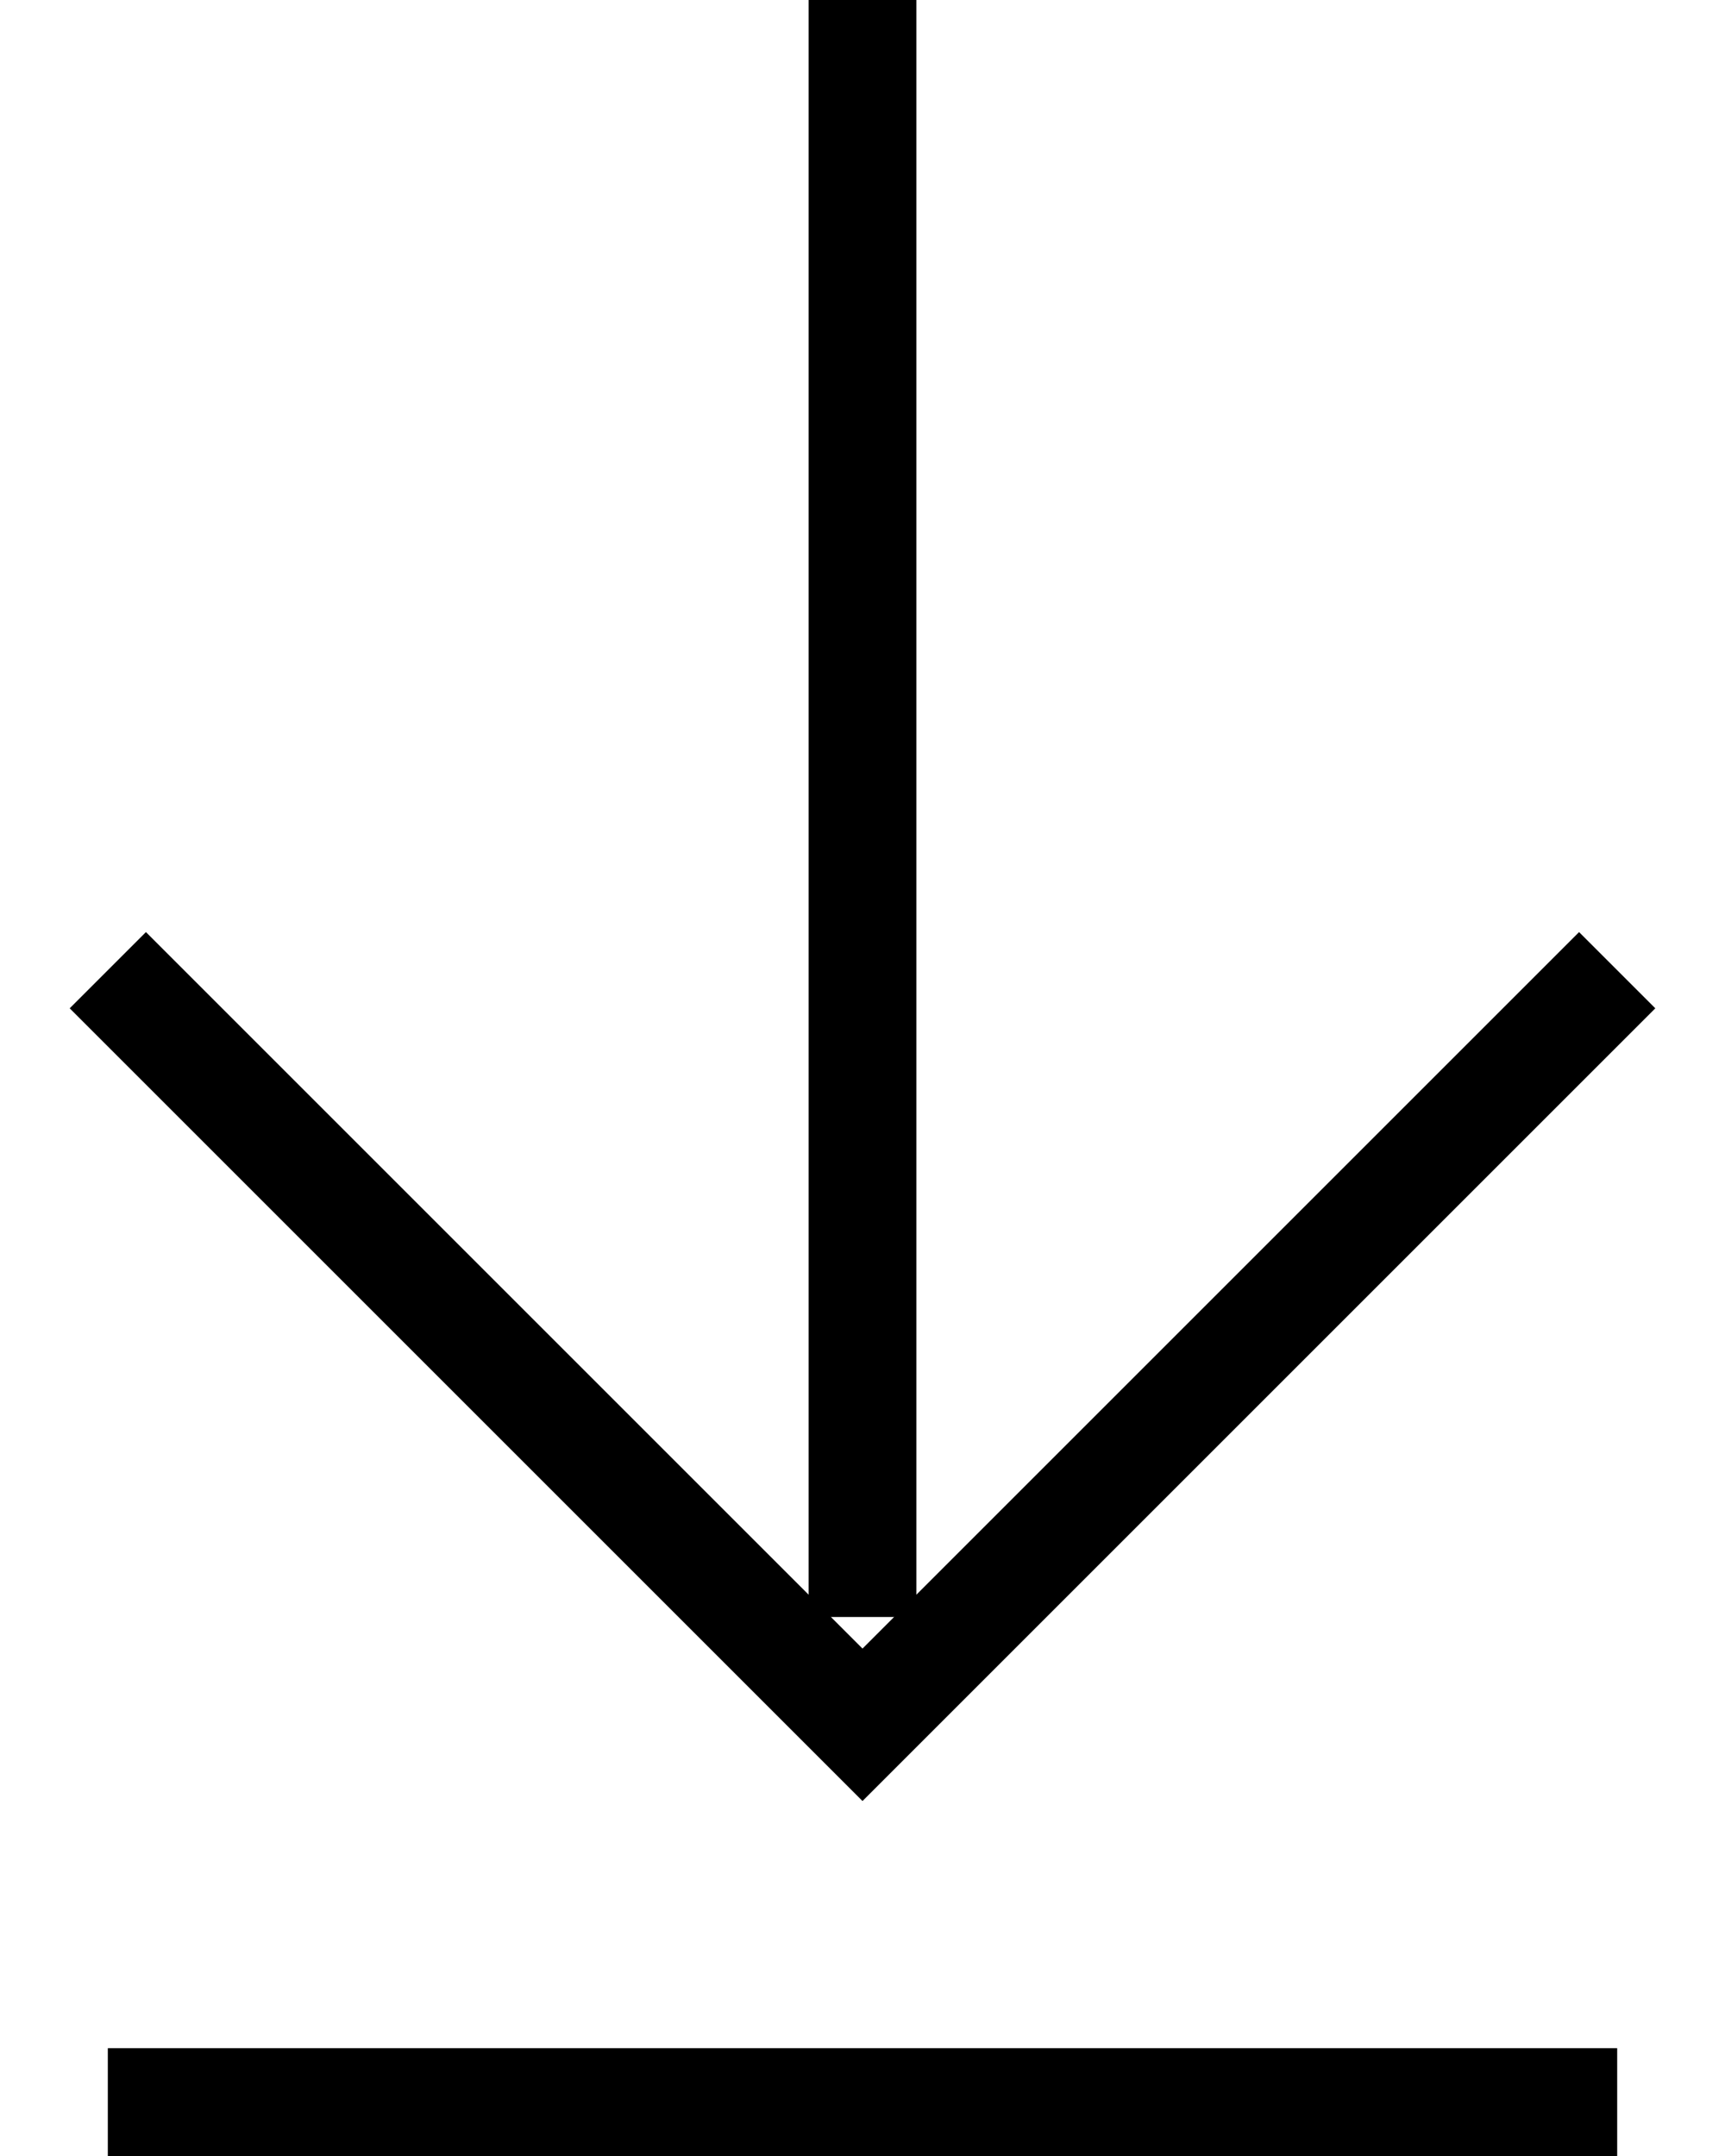
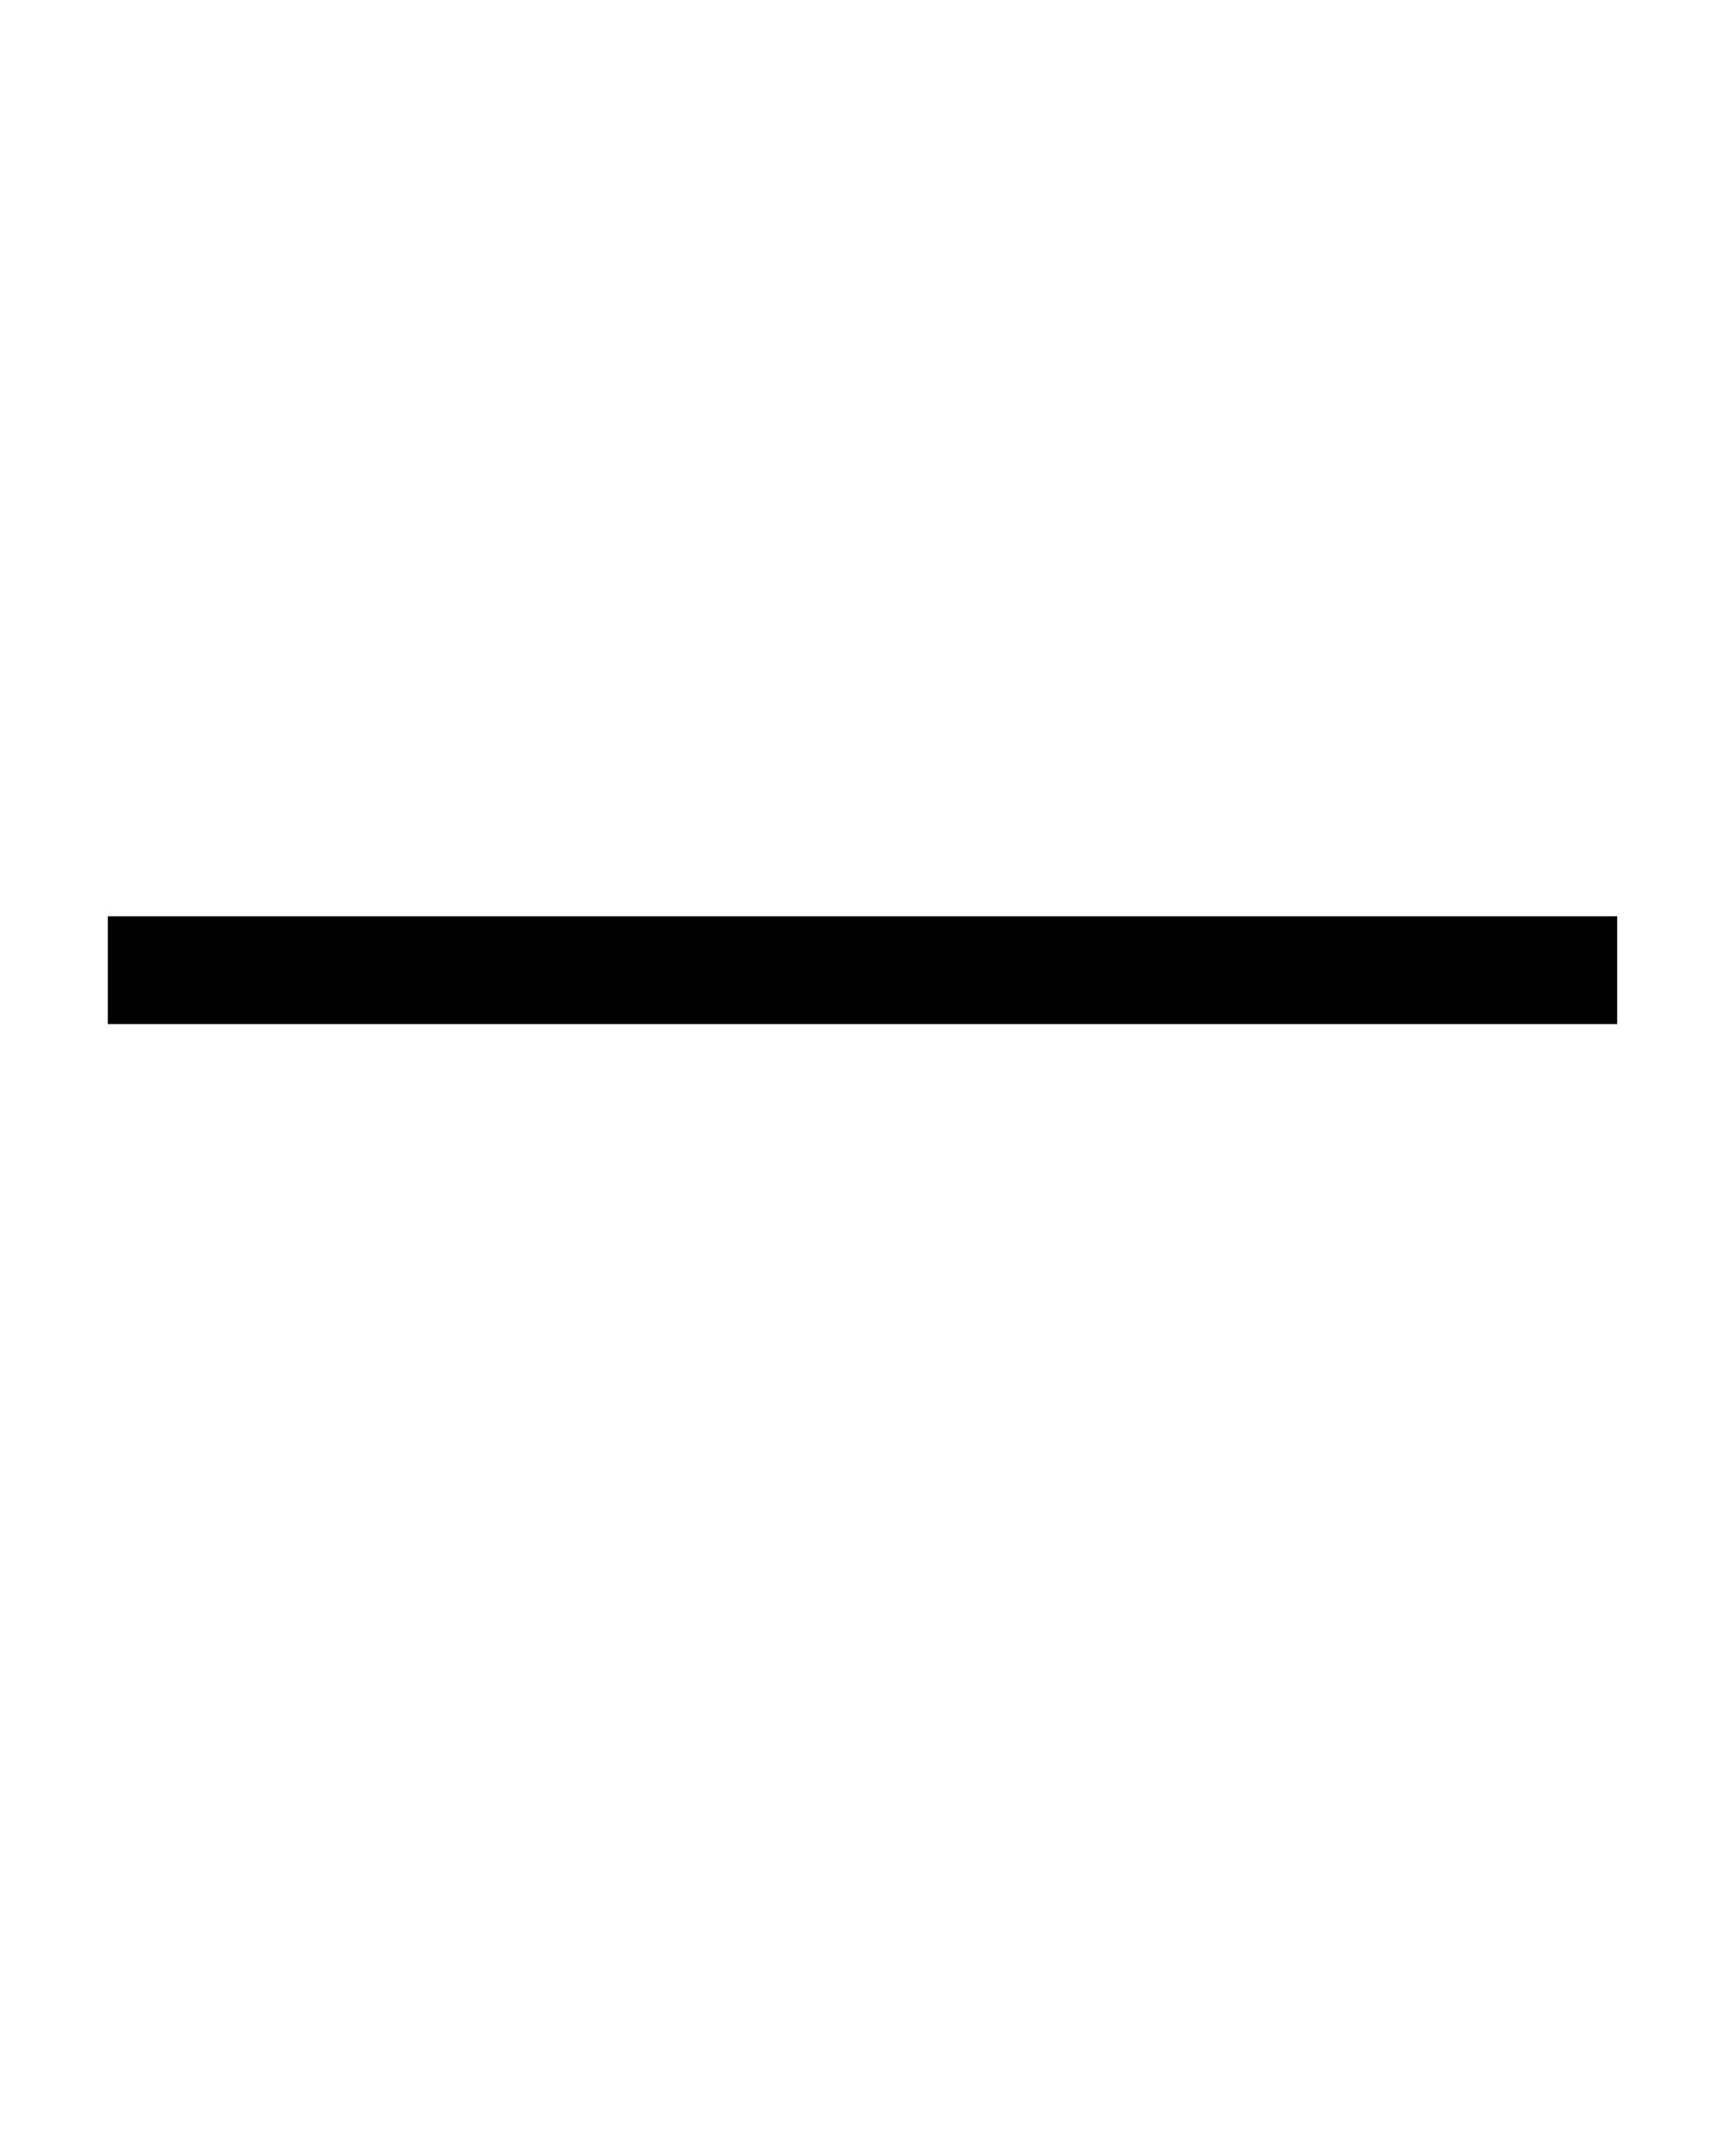
<svg xmlns="http://www.w3.org/2000/svg" width="16" height="20" viewBox="0 0 16 20" fill="none">
-   <path d="M8 0L8 15" stroke="#000000" />
-   <path d="M1 9L8 16L15 9" stroke="#000000" />
-   <path d="M1 19.5H15" stroke="#000000" />
+   <path d="M1 9L15 9" stroke="#000000" />
</svg>